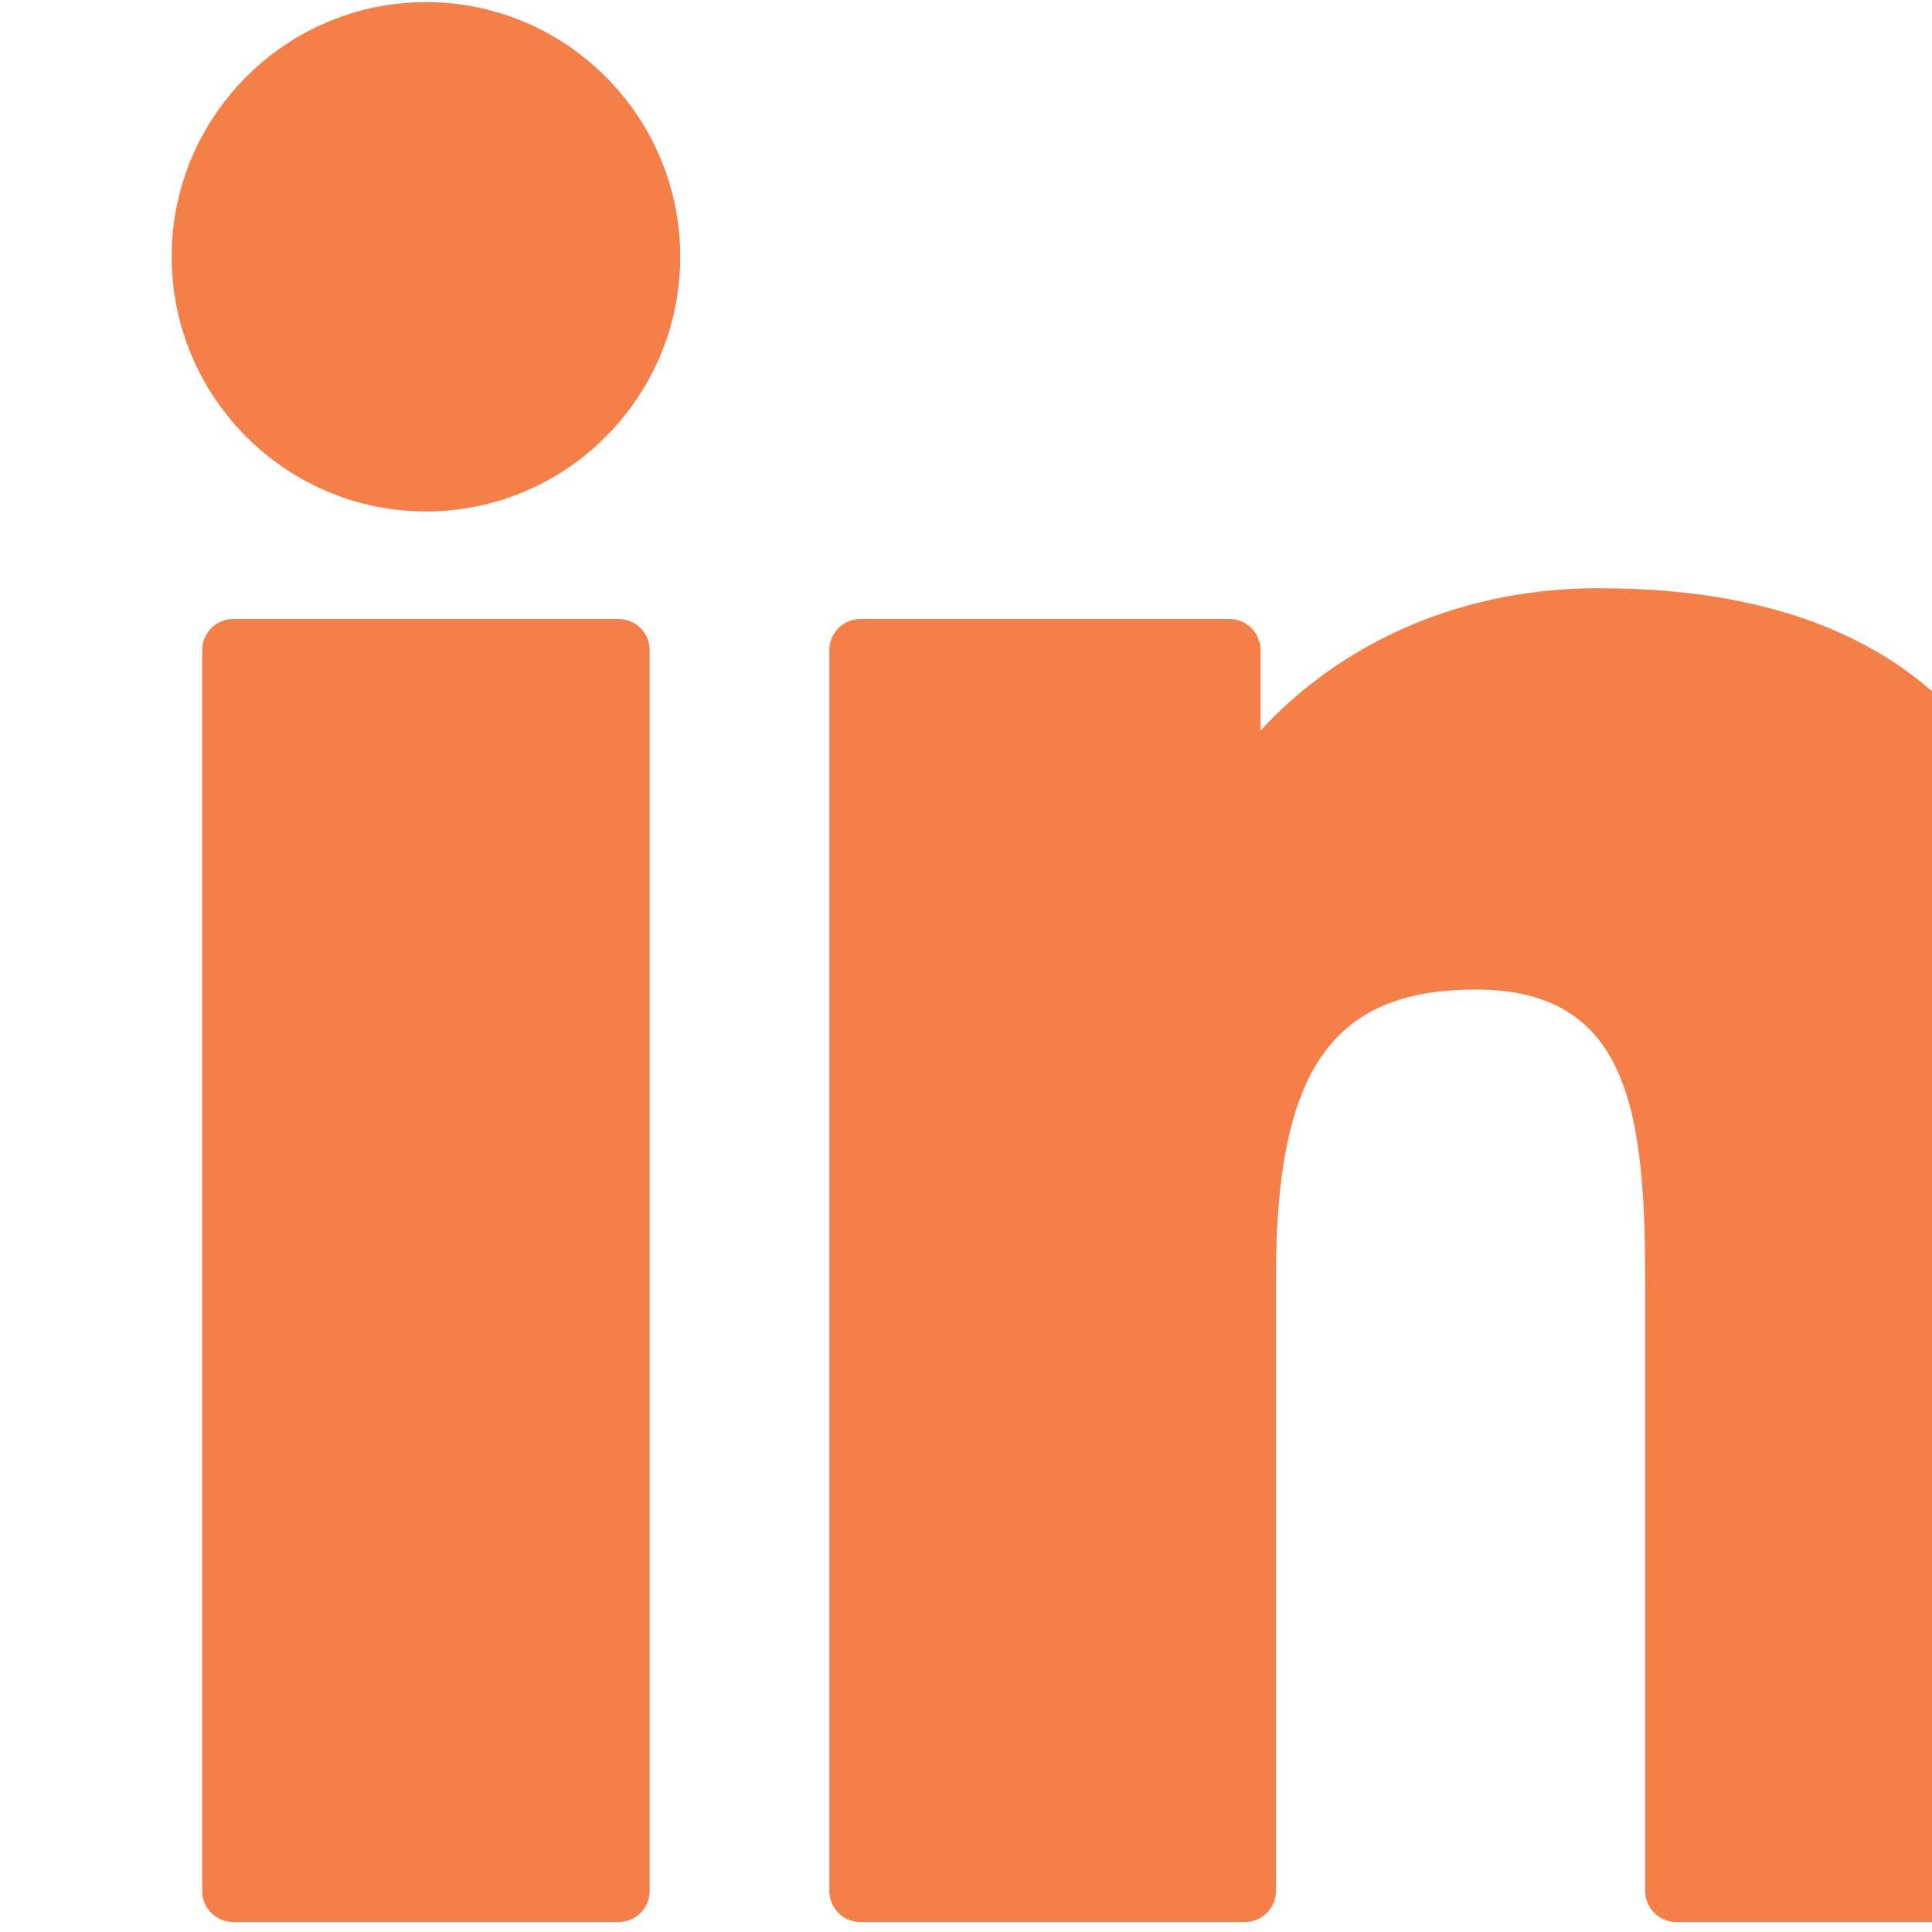
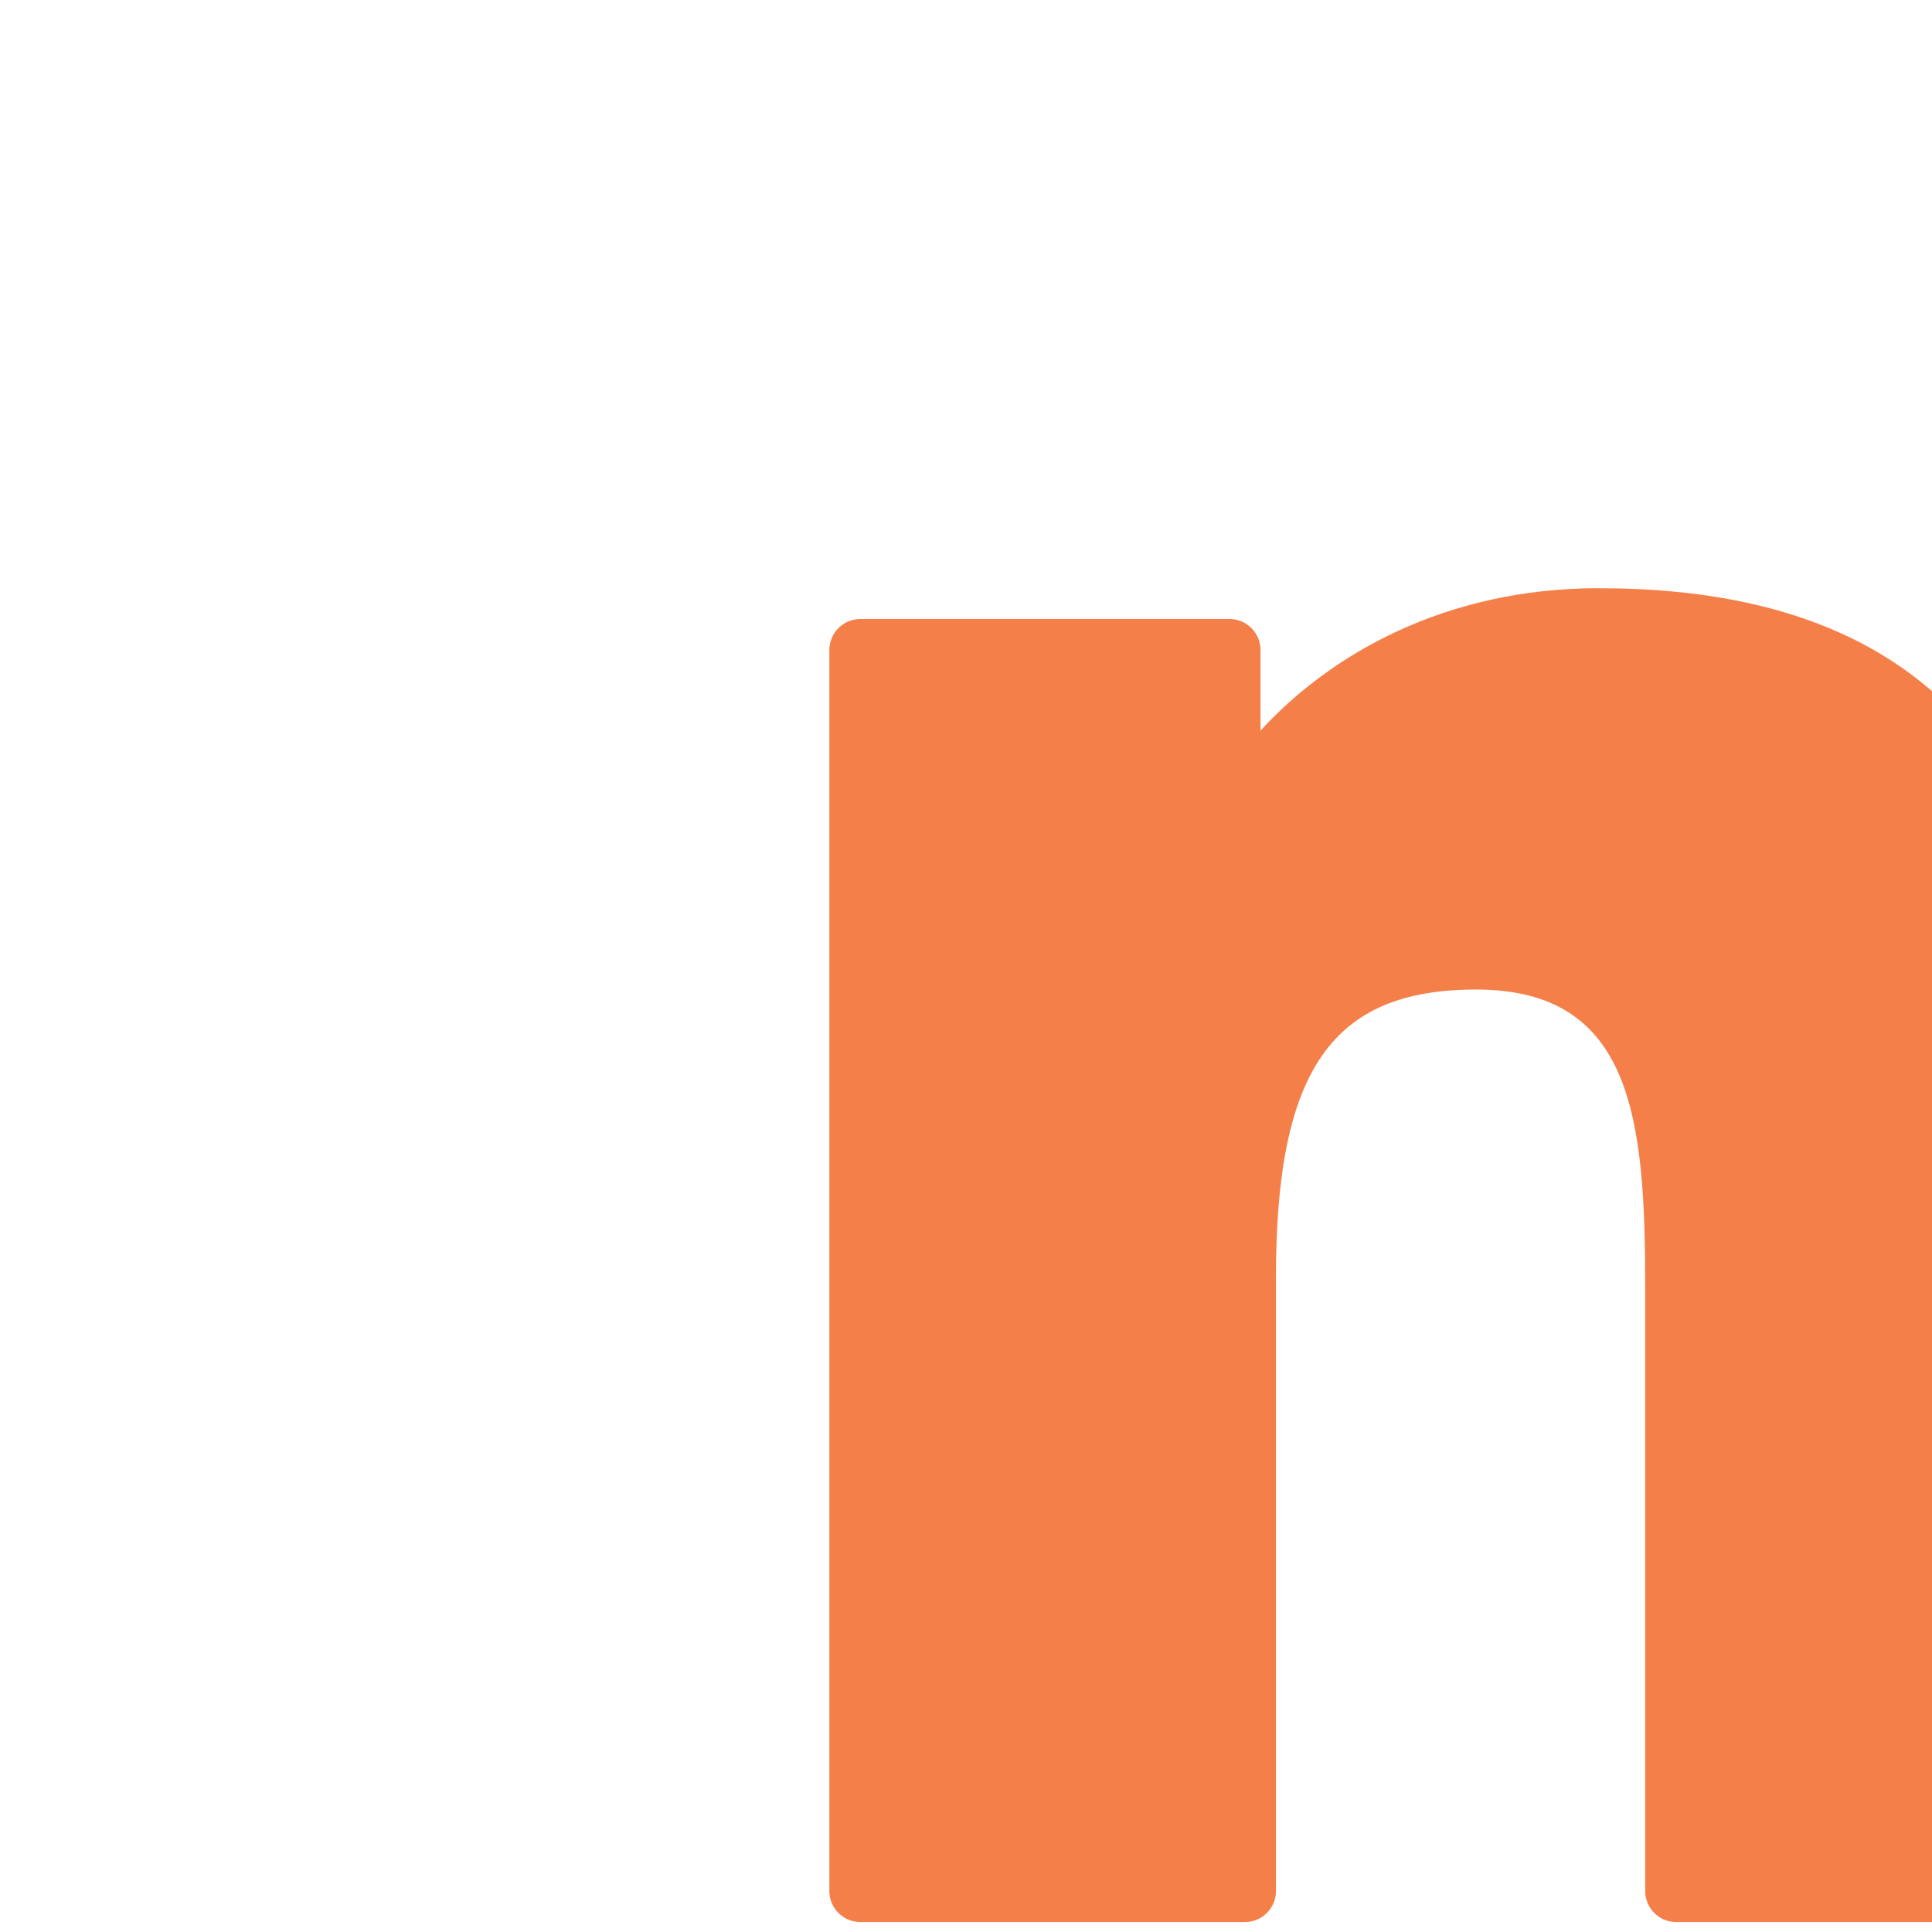
<svg xmlns="http://www.w3.org/2000/svg" width="10.583mm" height="10.583mm" version="1.1" viewBox="0 0 10.583 10.583" xml:space="preserve">
  <g transform="matrix(.998 0 0 1 -5068.7 -7472.3)" stroke-width="1.001">
    <g transform="matrix(.034 0 0 .034 5079.8 7472.3)" fill="#f47f49" stroke-width="19.978">
-       <path d="m72.16 99.73h-62.233c-2.762 0-5 2.239-5 5v199.93c0 2.762 2.238 5 5 5h62.233c2.762 0 5-2.238 5-5v-199.93c0-2.761-2.238-5-5-5z" />
-       <path d="M 41.066,0.341 C 18.422,0.341 0,18.743 0,41.362 0,63.991 18.422,82.4 41.066,82.4 63.692,82.4 82.099,63.99 82.099,41.362 82.1,18.743 63.692,0.341 41.066,0.341 Z" />
      <path d="m230.45 94.761c-24.995 0-43.472 10.745-54.679 22.954v-12.985c0-2.761-2.238-5-5-5h-59.599c-2.762 0-5 2.239-5 5v199.93c0 2.762 2.238 5 5 5h62.097c2.762 0 5-2.238 5-5v-98.918c0-33.333 9.054-46.319 32.29-46.319 25.306 0 27.317 20.818 27.317 48.034v97.204c0 2.762 2.238 5 5 5h62.12c2.762 0 5-2.238 5-5v-109.66c0-49.565-9.451-100.23-79.546-100.23z" />
    </g>
  </g>
</svg>